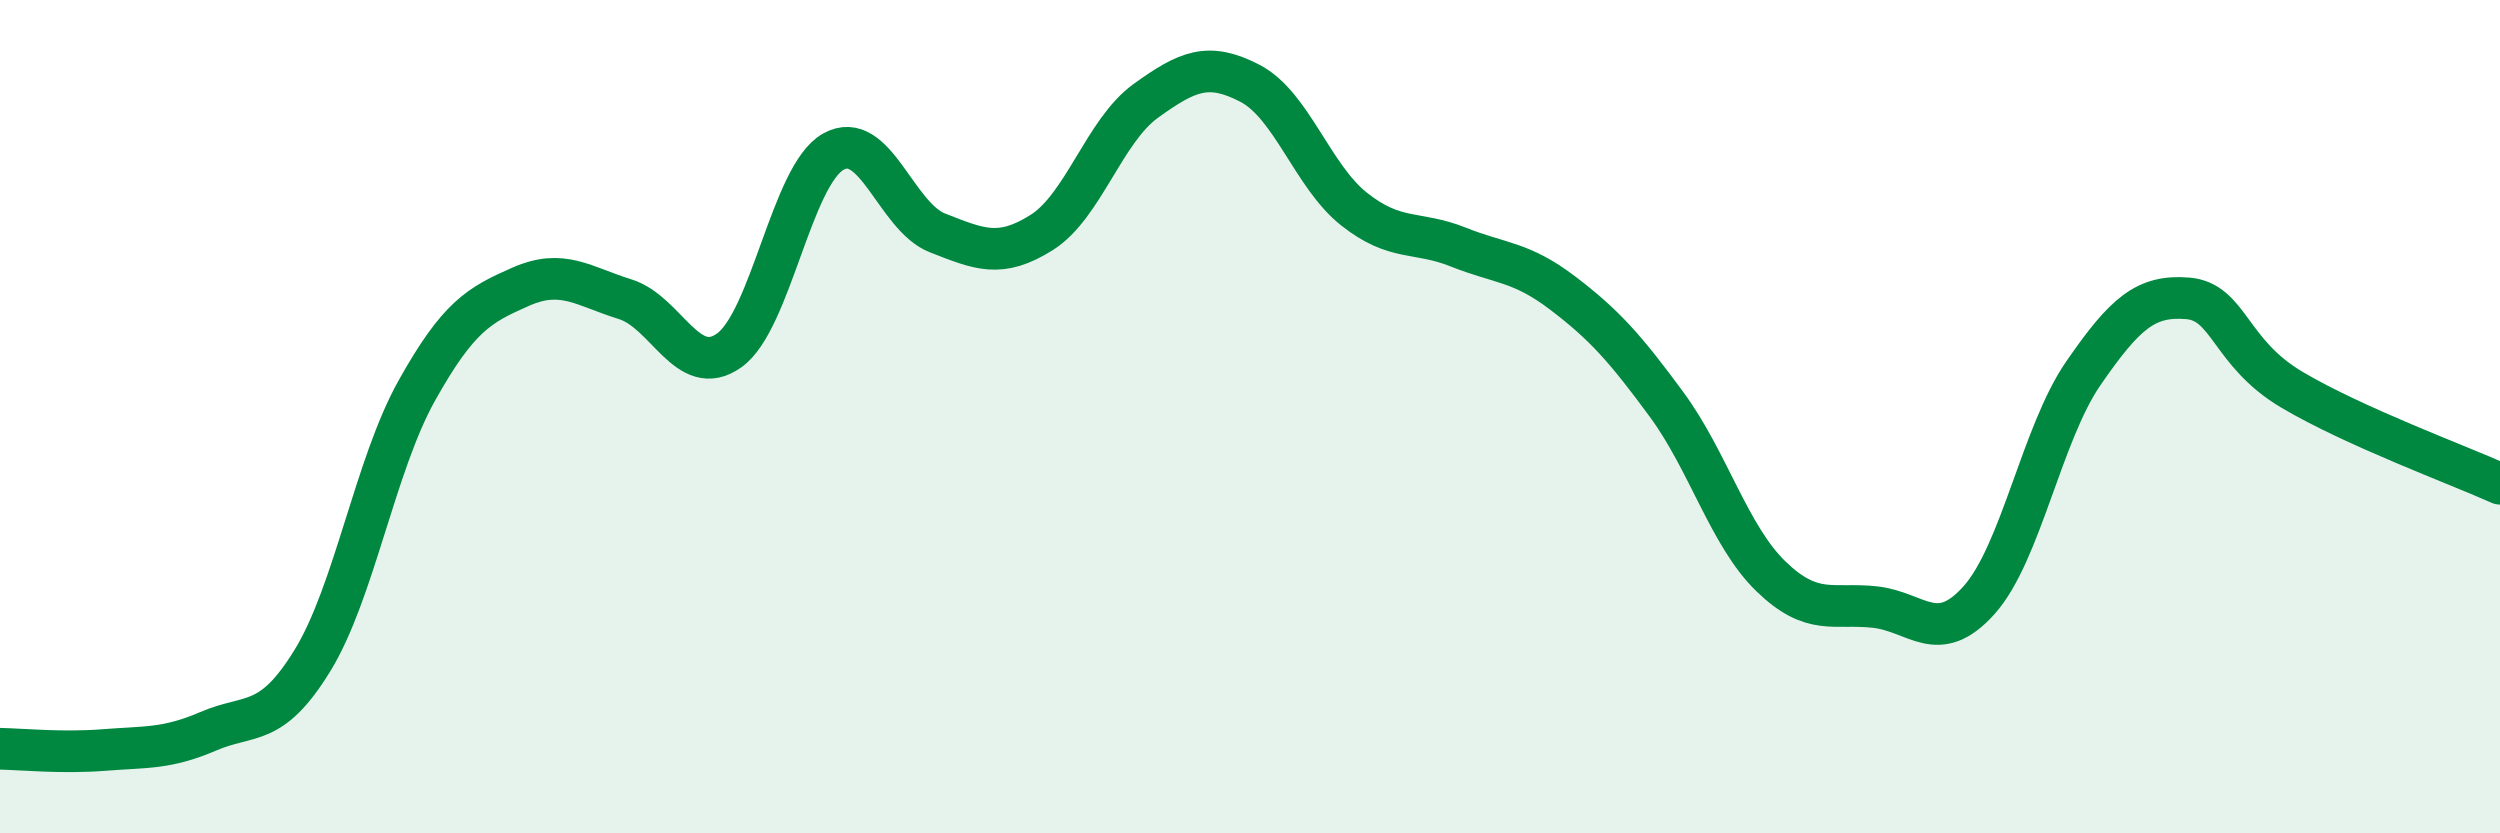
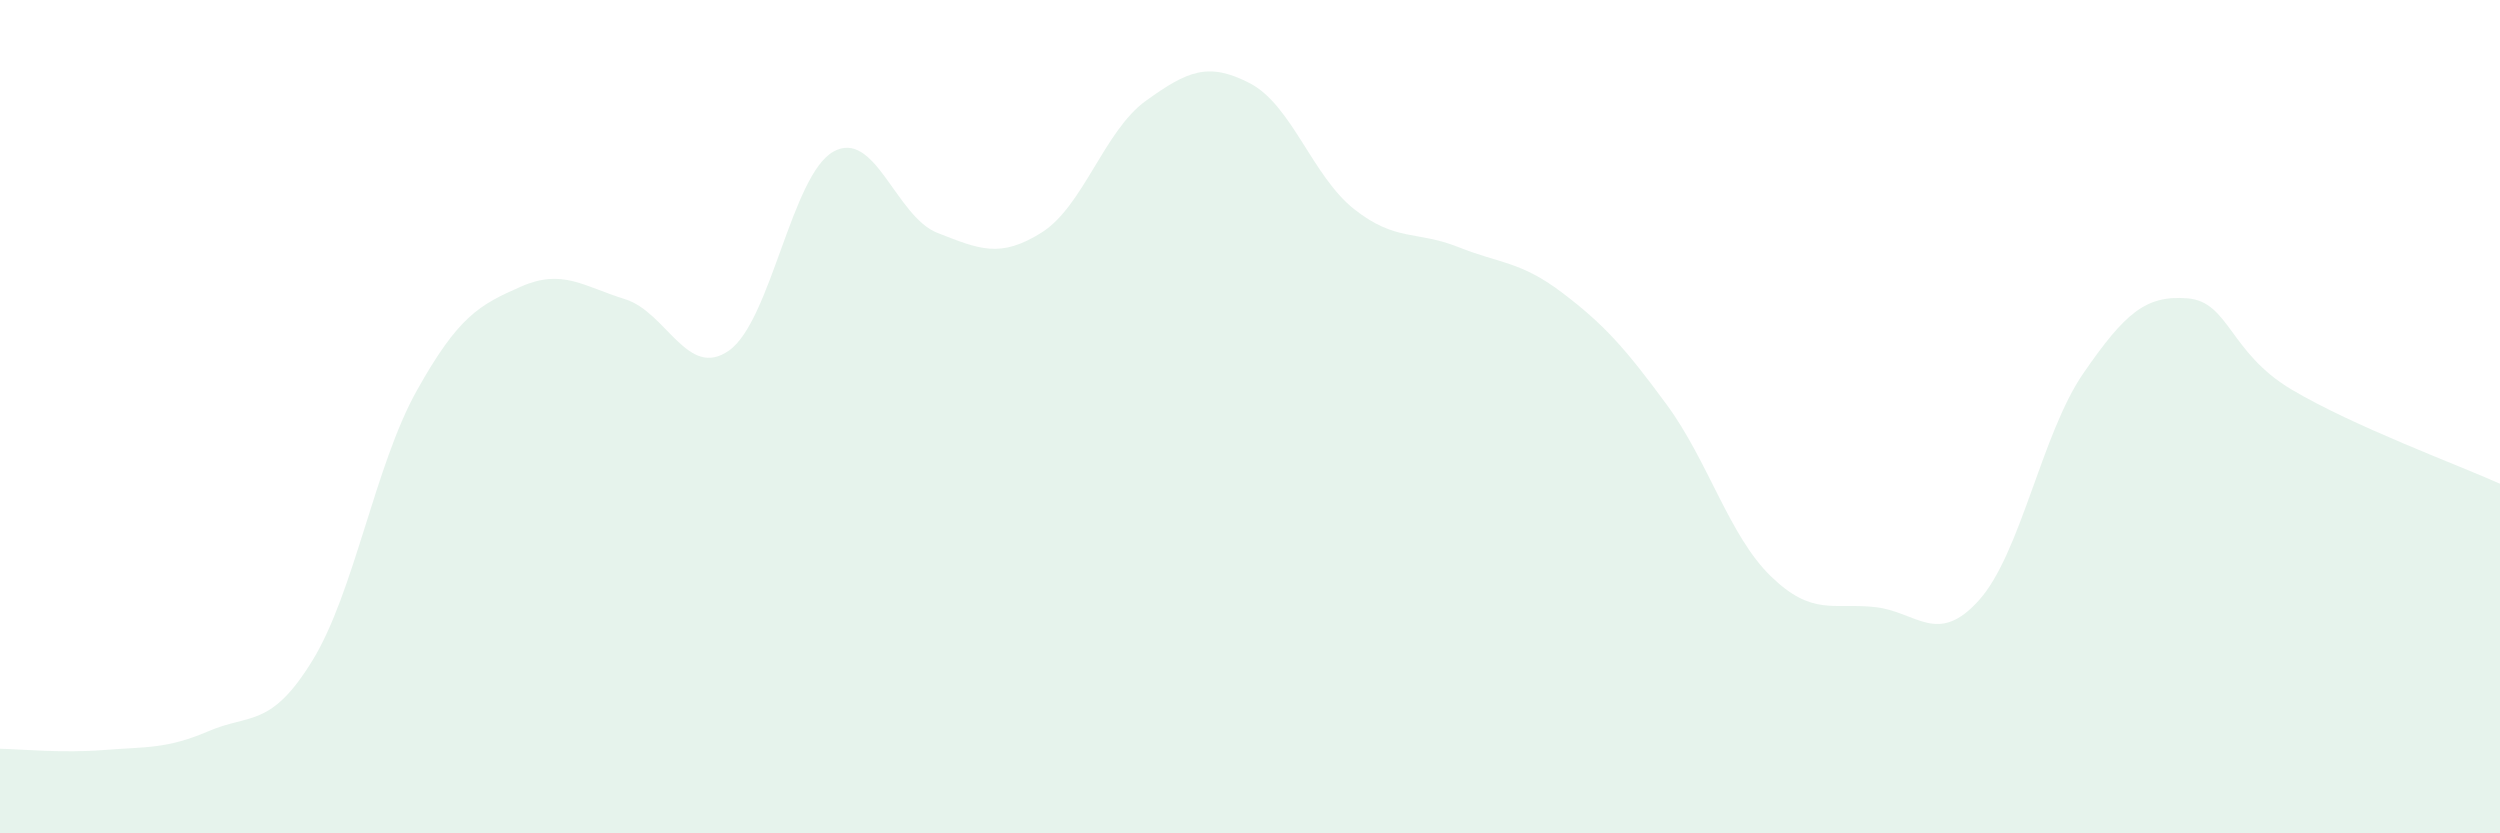
<svg xmlns="http://www.w3.org/2000/svg" width="60" height="20" viewBox="0 0 60 20">
  <path d="M 0,17.97 C 0.5,17.98 1.5,18.08 2.5,18 C 3.5,17.92 4,17.98 5,17.55 C 6,17.12 6.5,17.48 7.5,15.85 C 8.5,14.22 9,11.17 10,9.38 C 11,7.59 11.5,7.32 12.5,6.88 C 13.5,6.44 14,6.87 15,7.18 C 16,7.49 16.5,9.12 17.5,8.41 C 18.5,7.7 19,4.2 20,3.64 C 21,3.08 21.5,5.2 22.5,5.59 C 23.5,5.98 24,6.21 25,5.58 C 26,4.95 26.5,3.14 27.5,2.42 C 28.5,1.7 29,1.48 30,2 C 31,2.52 31.5,4.23 32.5,5.02 C 33.5,5.81 34,5.53 35,5.93 C 36,6.33 36.5,6.27 37.5,7.03 C 38.5,7.79 39,8.35 40,9.71 C 41,11.07 41.5,12.86 42.5,13.83 C 43.5,14.8 44,14.46 45,14.57 C 46,14.68 46.5,15.52 47.5,14.4 C 48.5,13.28 49,10.41 50,8.96 C 51,7.51 51.5,7.08 52.5,7.16 C 53.5,7.24 53.5,8.46 55,9.35 C 56.5,10.24 59,11.16 60,11.61L60 20L0 20Z" fill="#008740" opacity="0.1" stroke-linecap="round" stroke-linejoin="round" />
-   <path d="M 0,17.97 C 0.5,17.98 1.5,18.08 2.5,18 C 3.5,17.92 4,17.98 5,17.55 C 6,17.12 6.5,17.48 7.5,15.85 C 8.5,14.22 9,11.17 10,9.38 C 11,7.59 11.5,7.32 12.5,6.88 C 13.5,6.44 14,6.87 15,7.18 C 16,7.49 16.5,9.12 17.5,8.41 C 18.5,7.7 19,4.2 20,3.64 C 21,3.08 21.5,5.2 22.5,5.59 C 23.5,5.98 24,6.21 25,5.58 C 26,4.95 26.5,3.14 27.5,2.42 C 28.5,1.7 29,1.48 30,2 C 31,2.52 31.5,4.23 32.5,5.02 C 33.5,5.81 34,5.53 35,5.93 C 36,6.33 36.5,6.27 37.5,7.03 C 38.5,7.79 39,8.35 40,9.71 C 41,11.07 41.5,12.86 42.5,13.83 C 43.5,14.8 44,14.46 45,14.57 C 46,14.68 46.5,15.52 47.5,14.4 C 48.5,13.28 49,10.41 50,8.96 C 51,7.51 51.5,7.08 52.5,7.16 C 53.5,7.24 53.5,8.46 55,9.35 C 56.5,10.24 59,11.16 60,11.61" stroke="#008740" stroke-width="1" fill="none" stroke-linecap="round" stroke-linejoin="round" />
</svg>